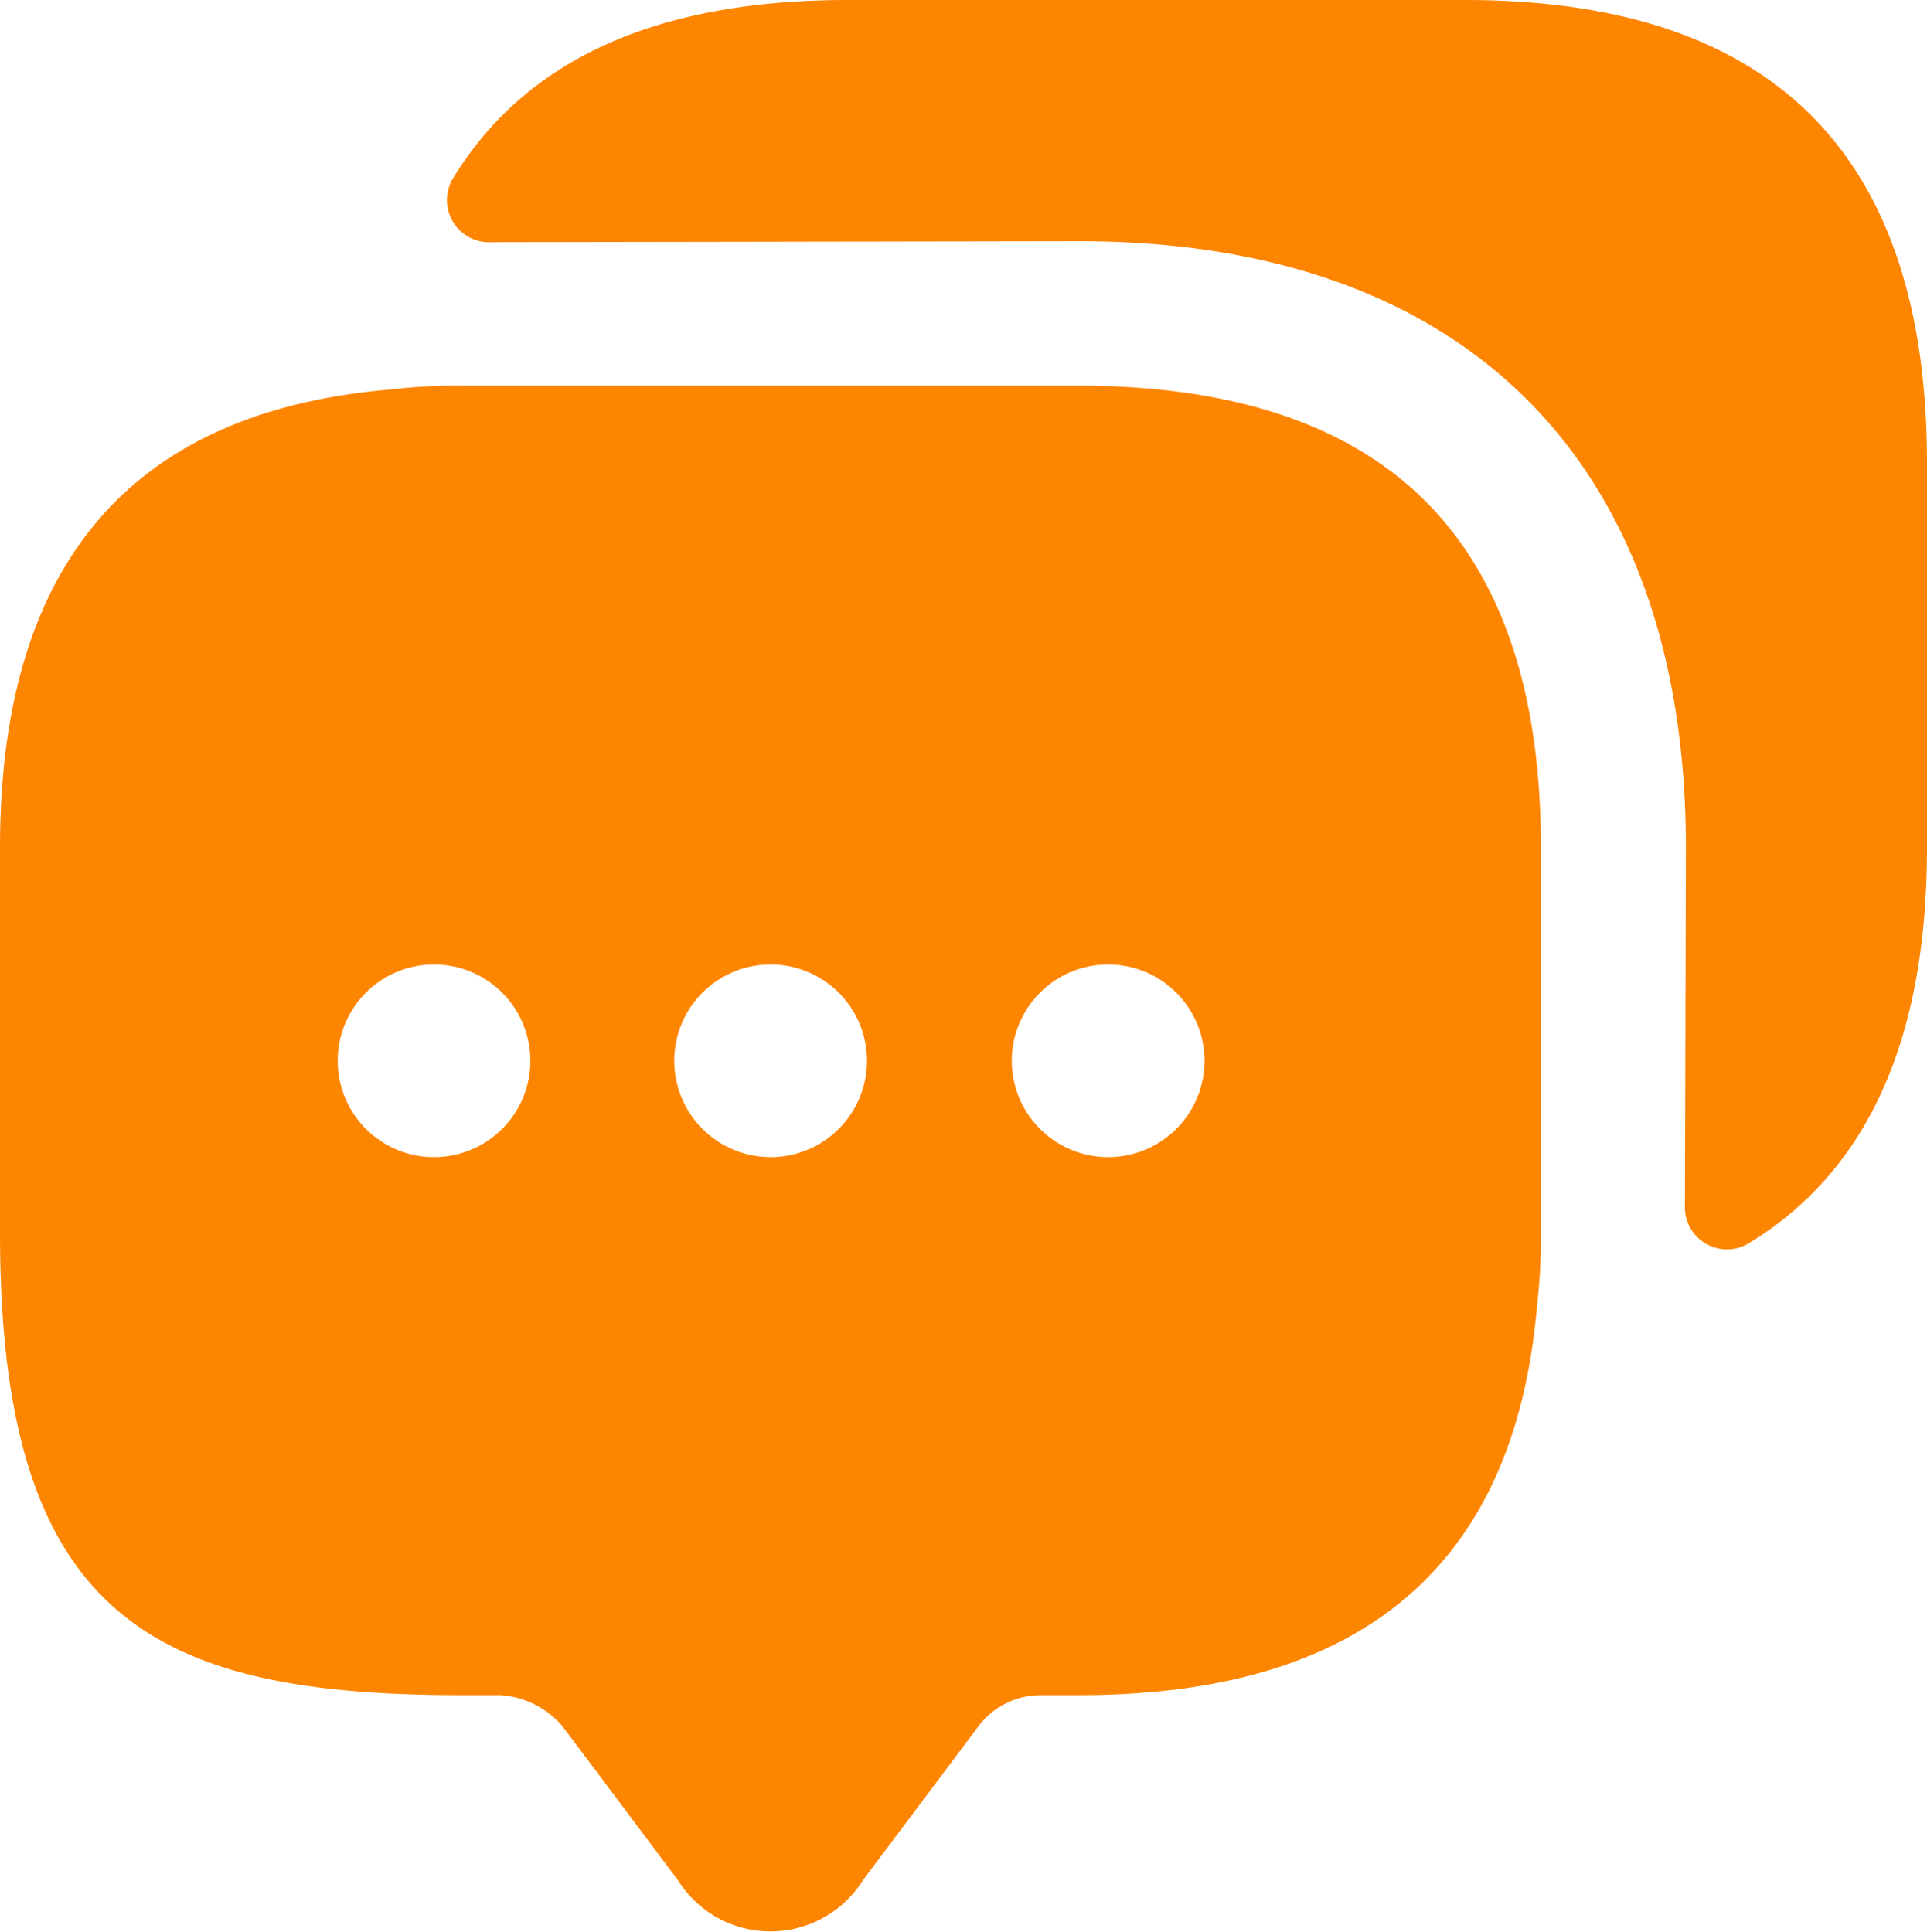
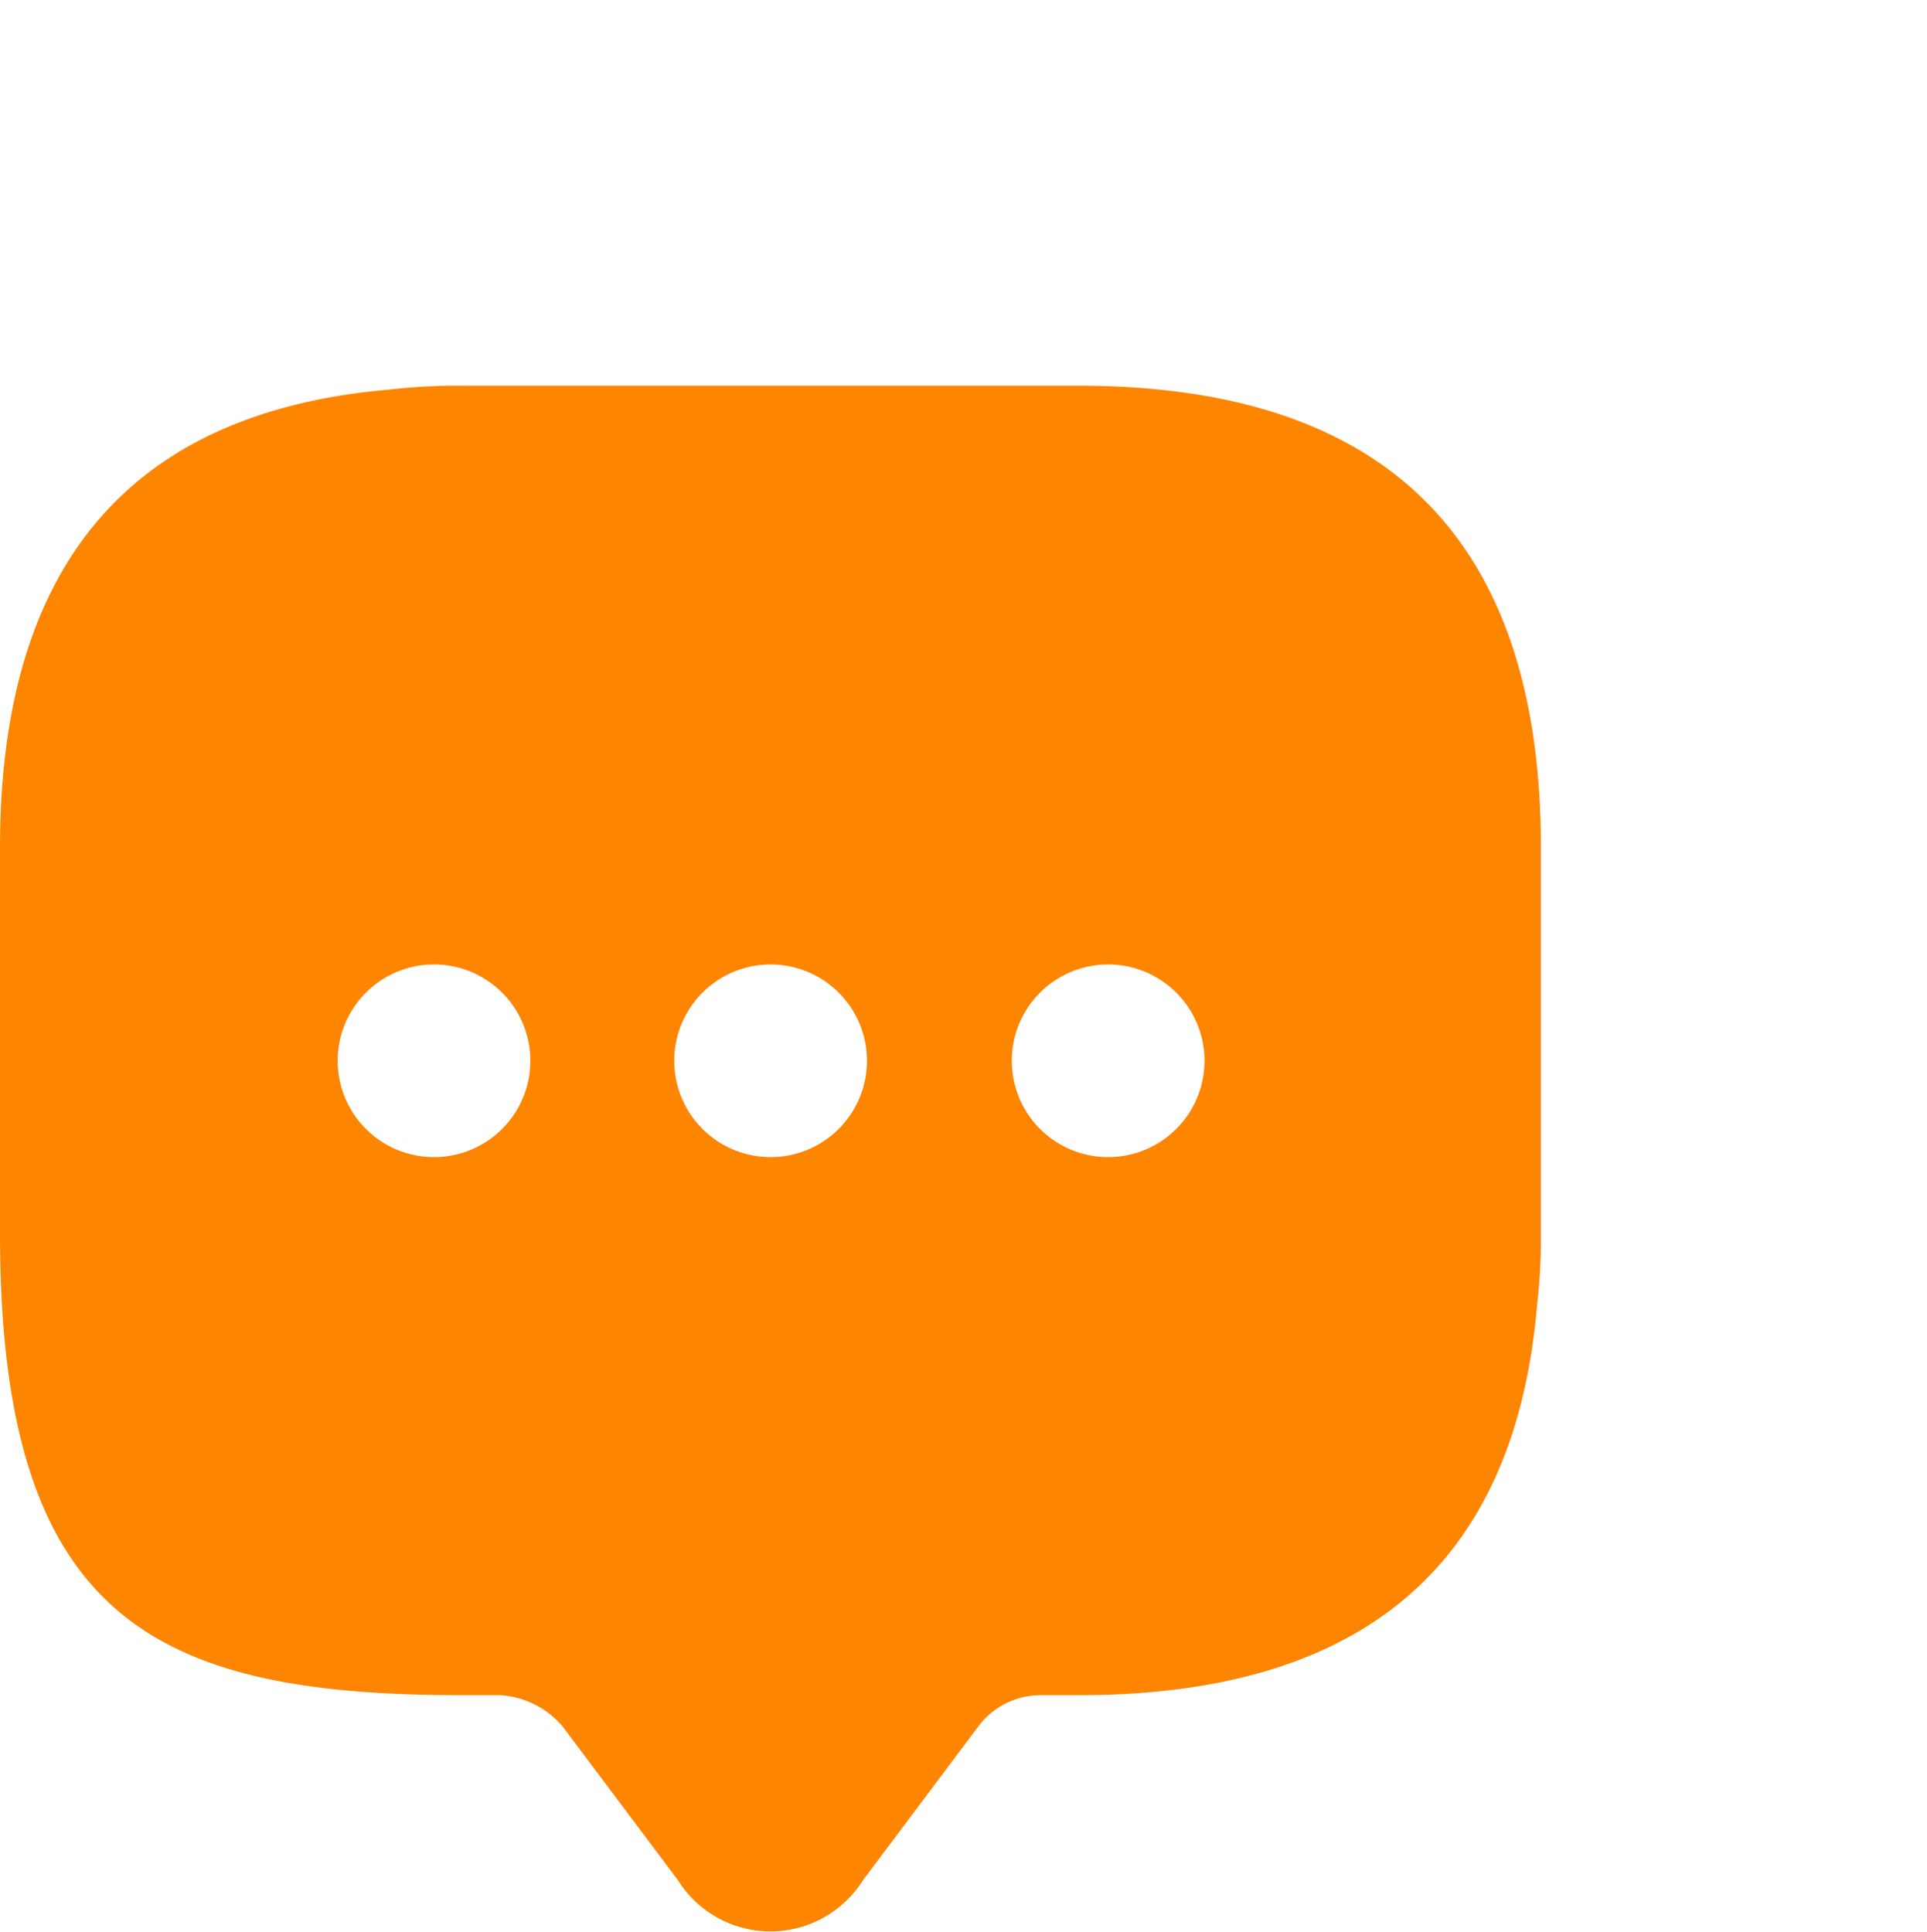
<svg xmlns="http://www.w3.org/2000/svg" width="30" height="30.079" viewBox="0 0 30 30.079">
  <g id="iconUpdates" transform="translate(-2 -2)">
    <path id="Path_19092" data-name="Path 19092" d="M18.8,6H9.192a9.107,9.107,0,0,0-1.126.06C4.027,6.405,2,8.793,2,13.192V19.2C2,25.2,4.4,26.39,9.192,26.39h.6a1.387,1.387,0,0,1,.961.48l1.8,2.4a1.7,1.7,0,0,0,2.883,0l1.8-2.4a1.209,1.209,0,0,1,.961-.48h.6c4.4,0,6.787-2.012,7.132-6.066a9.107,9.107,0,0,0,.06-1.126V13.192Q25.994,6.008,18.8,6ZM8.757,18.012a1.5,1.5,0,1,1,1.5-1.5A1.5,1.5,0,0,1,8.757,18.012Zm5.24,0a1.5,1.5,0,1,1,1.5-1.5A1.5,1.5,0,0,1,14,18.012Zm5.255,0a1.5,1.5,0,1,1,1.5-1.5A1.5,1.5,0,0,1,19.252,18.012Z" transform="translate(0 2.006)" fill="#fe8500" />
-     <path id="Path_19093" data-name="Path 19093" d="M29.679,9.192V15.2c0,3-.931,5.045-2.793,6.171a.657.657,0,0,1-.976-.616l.015-5.555c0-6.006-3.438-9.444-9.444-9.444l-9.144.015a.657.657,0,0,1-.616-.976C7.847,2.931,9.889,2,12.877,2h9.61Q29.671,2,29.679,9.192Z" transform="translate(2.321 0)" fill="#fe8500" />
  </g>
</svg>